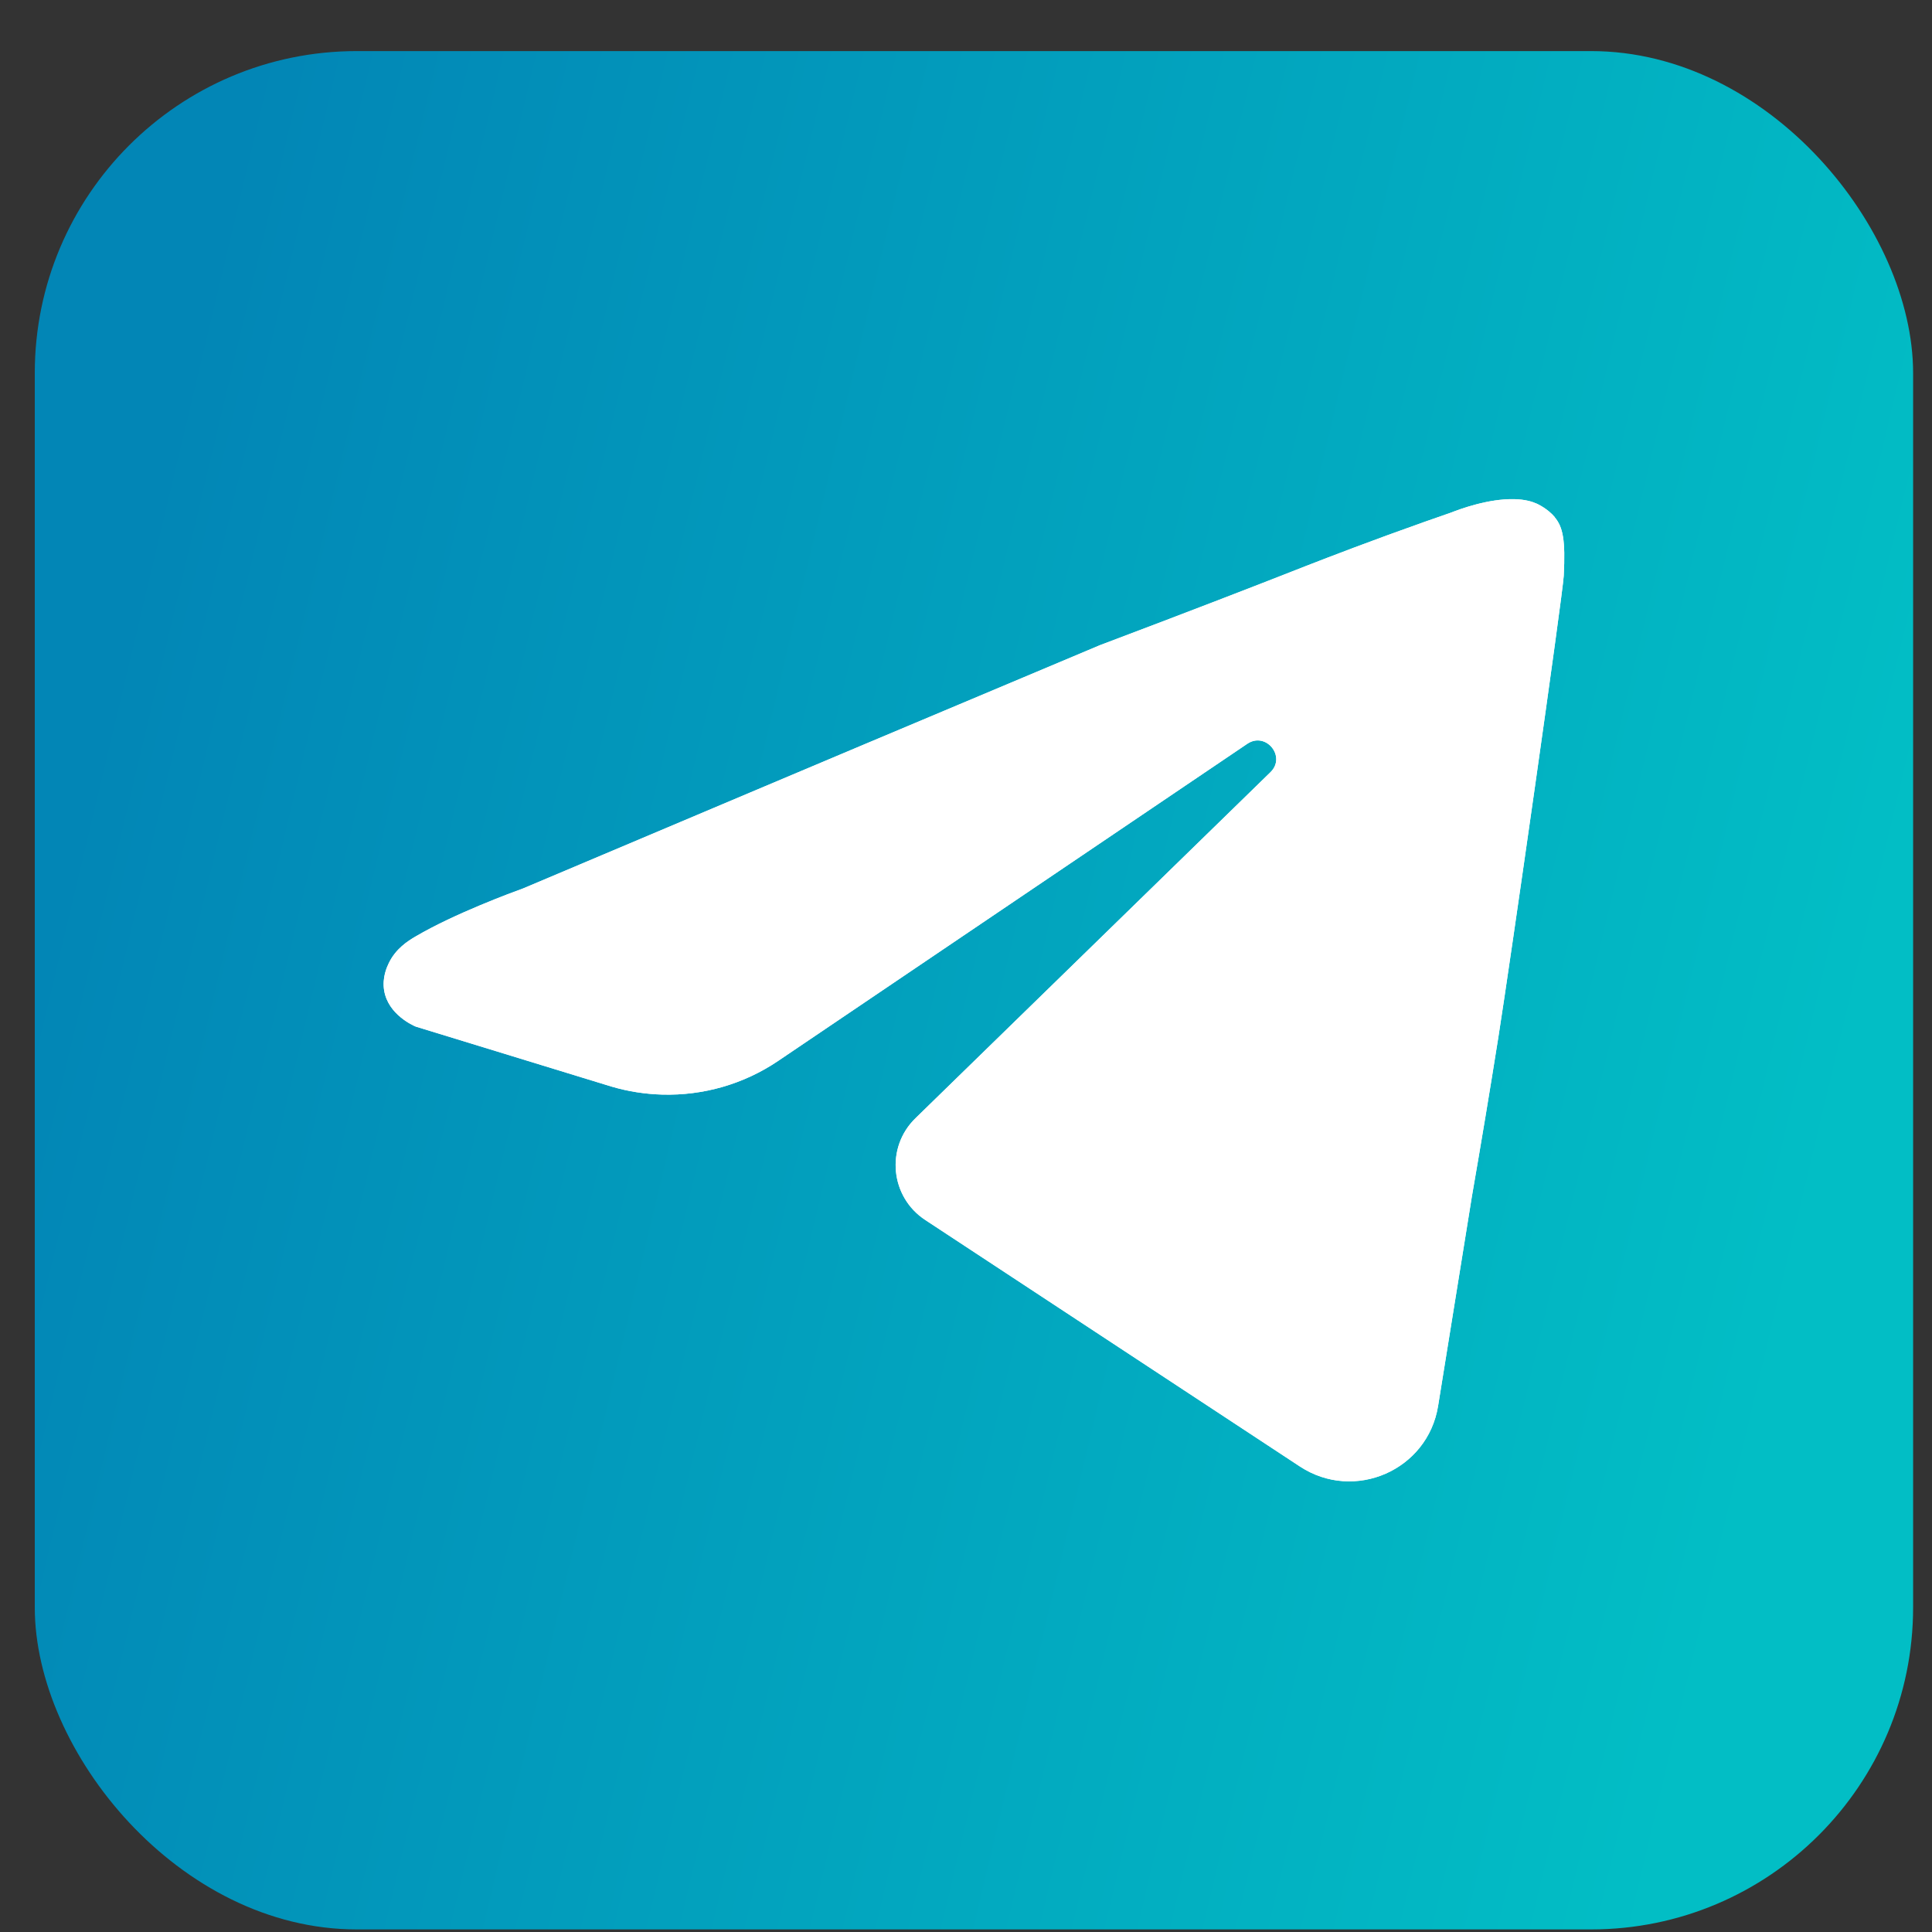
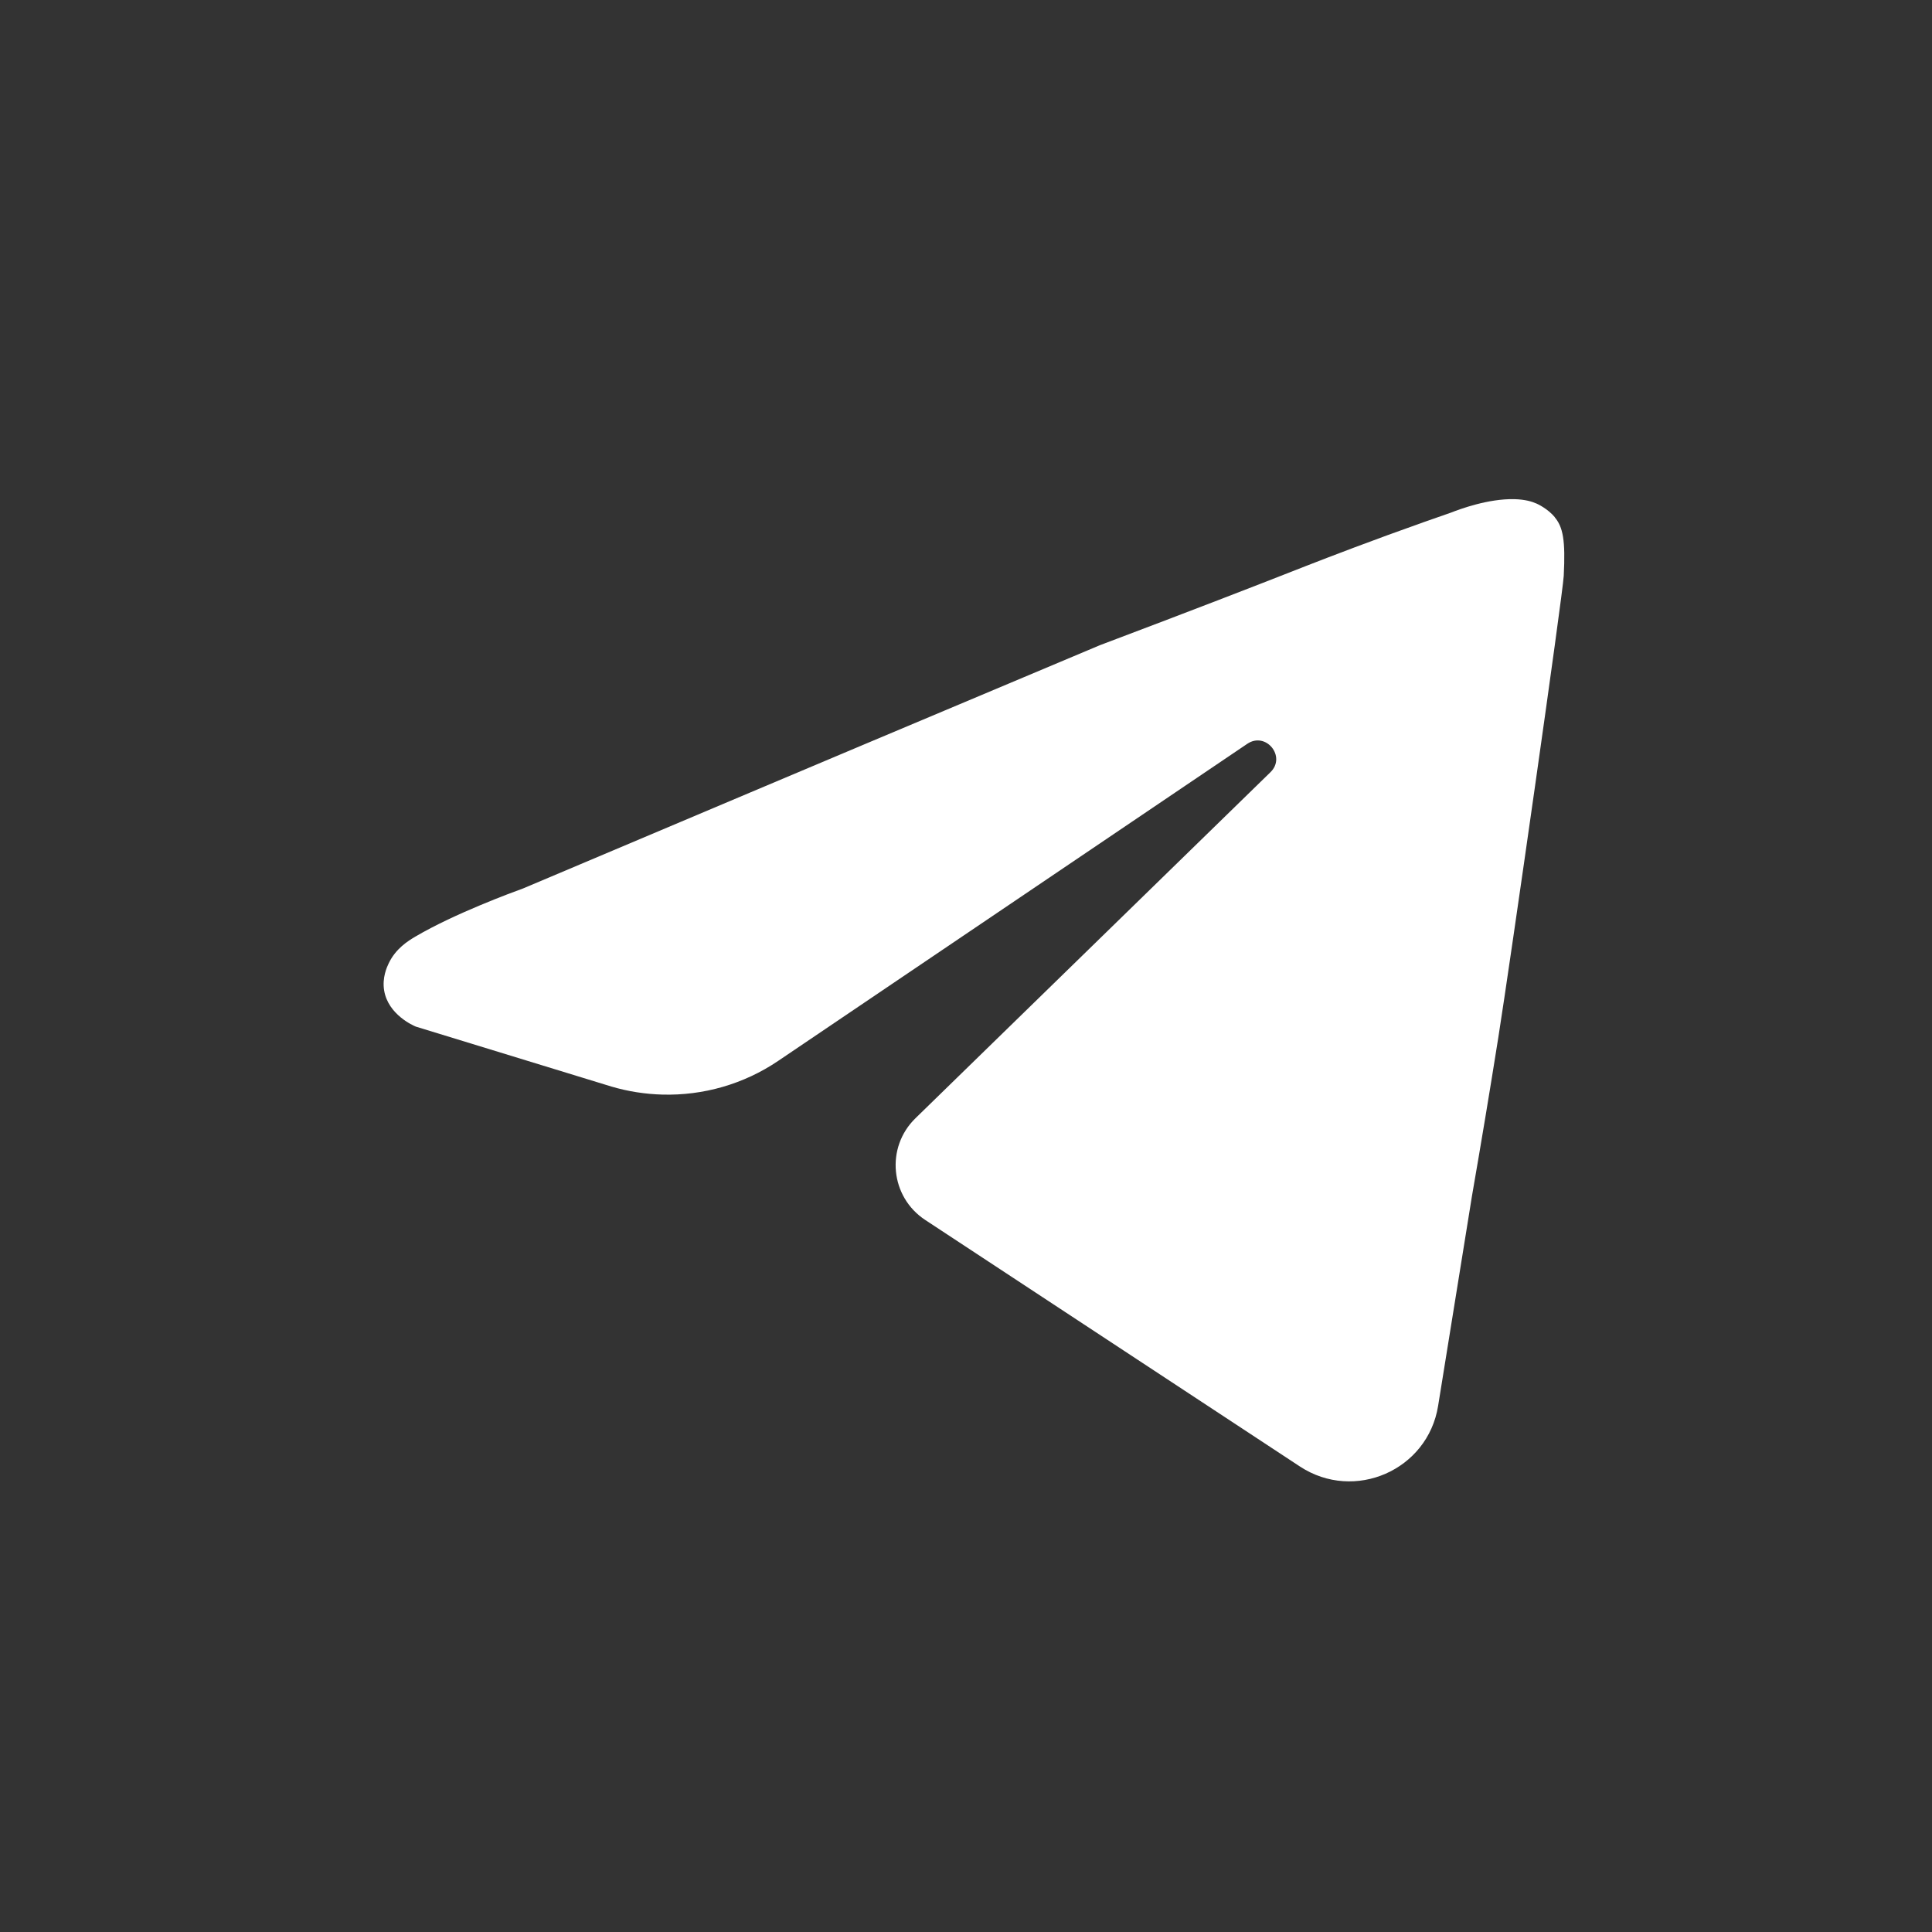
<svg xmlns="http://www.w3.org/2000/svg" width="36" height="36" viewBox="0 0 36 36" fill="none">
  <rect x="0" y="0" width="36" height="36" fill="#333333" stroke="none" />
-   <rect x="0.648" y="0.952" width="35" height="35" rx="6" fill="url(#paint0_linear_625_250)" />
-   <path d="M28.972 9.637C28.838 9.478 28.653 9.393 28.635 9.385C28.549 9.347 28.422 9.306 28.214 9.301C27.73 9.291 27.204 9.486 27.034 9.553C26.767 9.645 26.356 9.789 25.855 9.972C24.978 10.293 24.33 10.548 24.086 10.644C23.383 10.92 22.269 11.353 20.496 12.022L16.105 13.87C16.105 13.87 12.595 15.35 9.747 16.555C9.553 16.625 8.47 17.023 7.747 17.448C7.599 17.534 7.371 17.679 7.242 17.952C7.208 18.023 7.119 18.219 7.158 18.456C7.233 18.909 7.707 19.112 7.747 19.129C8.962 19.501 10.177 19.874 11.392 20.246C11.703 20.338 12.022 20.387 12.34 20.396C13.101 20.417 13.859 20.203 14.502 19.767L22.208 14.558L23.241 13.86C23.587 13.626 23.973 14.097 23.673 14.389L22.72 15.318L17.058 20.837C16.499 21.382 16.587 22.302 17.24 22.732L22.33 26.081L24.222 27.326C25.238 27.993 26.605 27.394 26.797 26.197L27.361 22.701L27.427 22.291C27.596 21.318 27.761 20.328 27.92 19.325C28.135 17.968 29.12 11.08 29.138 10.729C29.172 10.063 29.124 9.821 28.969 9.637L28.972 9.637Z" fill="white" />
  <path d="M28.972 9.637C28.838 9.478 28.653 9.393 28.635 9.385C28.549 9.347 28.422 9.306 28.214 9.301C27.73 9.291 27.204 9.486 27.034 9.553C26.767 9.645 26.356 9.789 25.855 9.972C24.978 10.293 24.33 10.548 24.086 10.644C23.383 10.92 22.269 11.353 20.496 12.022L16.105 13.87C16.105 13.87 12.595 15.35 9.747 16.555C9.553 16.625 8.47 17.023 7.747 17.448C7.599 17.534 7.371 17.679 7.242 17.952C7.208 18.023 7.119 18.219 7.158 18.456C7.233 18.909 7.707 19.112 7.747 19.129C8.962 19.501 10.177 19.874 11.392 20.246C11.703 20.338 12.022 20.387 12.34 20.396C13.101 20.417 13.859 20.203 14.502 19.767L22.208 14.558L23.241 13.86C23.587 13.626 23.973 14.097 23.673 14.389L22.72 15.318L17.058 20.837C16.499 21.382 16.587 22.302 17.24 22.732L22.33 26.081L24.222 27.326C25.238 27.993 26.605 27.394 26.797 26.197L27.361 22.701L27.427 22.291C27.596 21.318 27.761 20.328 27.92 19.325C28.135 17.968 29.12 11.08 29.138 10.729C29.172 10.063 29.124 9.821 28.969 9.637L28.972 9.637Z" fill="white" />
  <defs>
    <linearGradient id="paint0_linear_625_250" x1="0.648" y1="18.452" x2="32.977" y2="26.152" gradientUnits="userSpaceOnUse">
      <stop stop-color="#0286B6" />
      <stop offset="1" stop-color="#02BEC5" />
      <stop offset="1" stop-color="#02BEC5" />
    </linearGradient>
  </defs>
</svg>